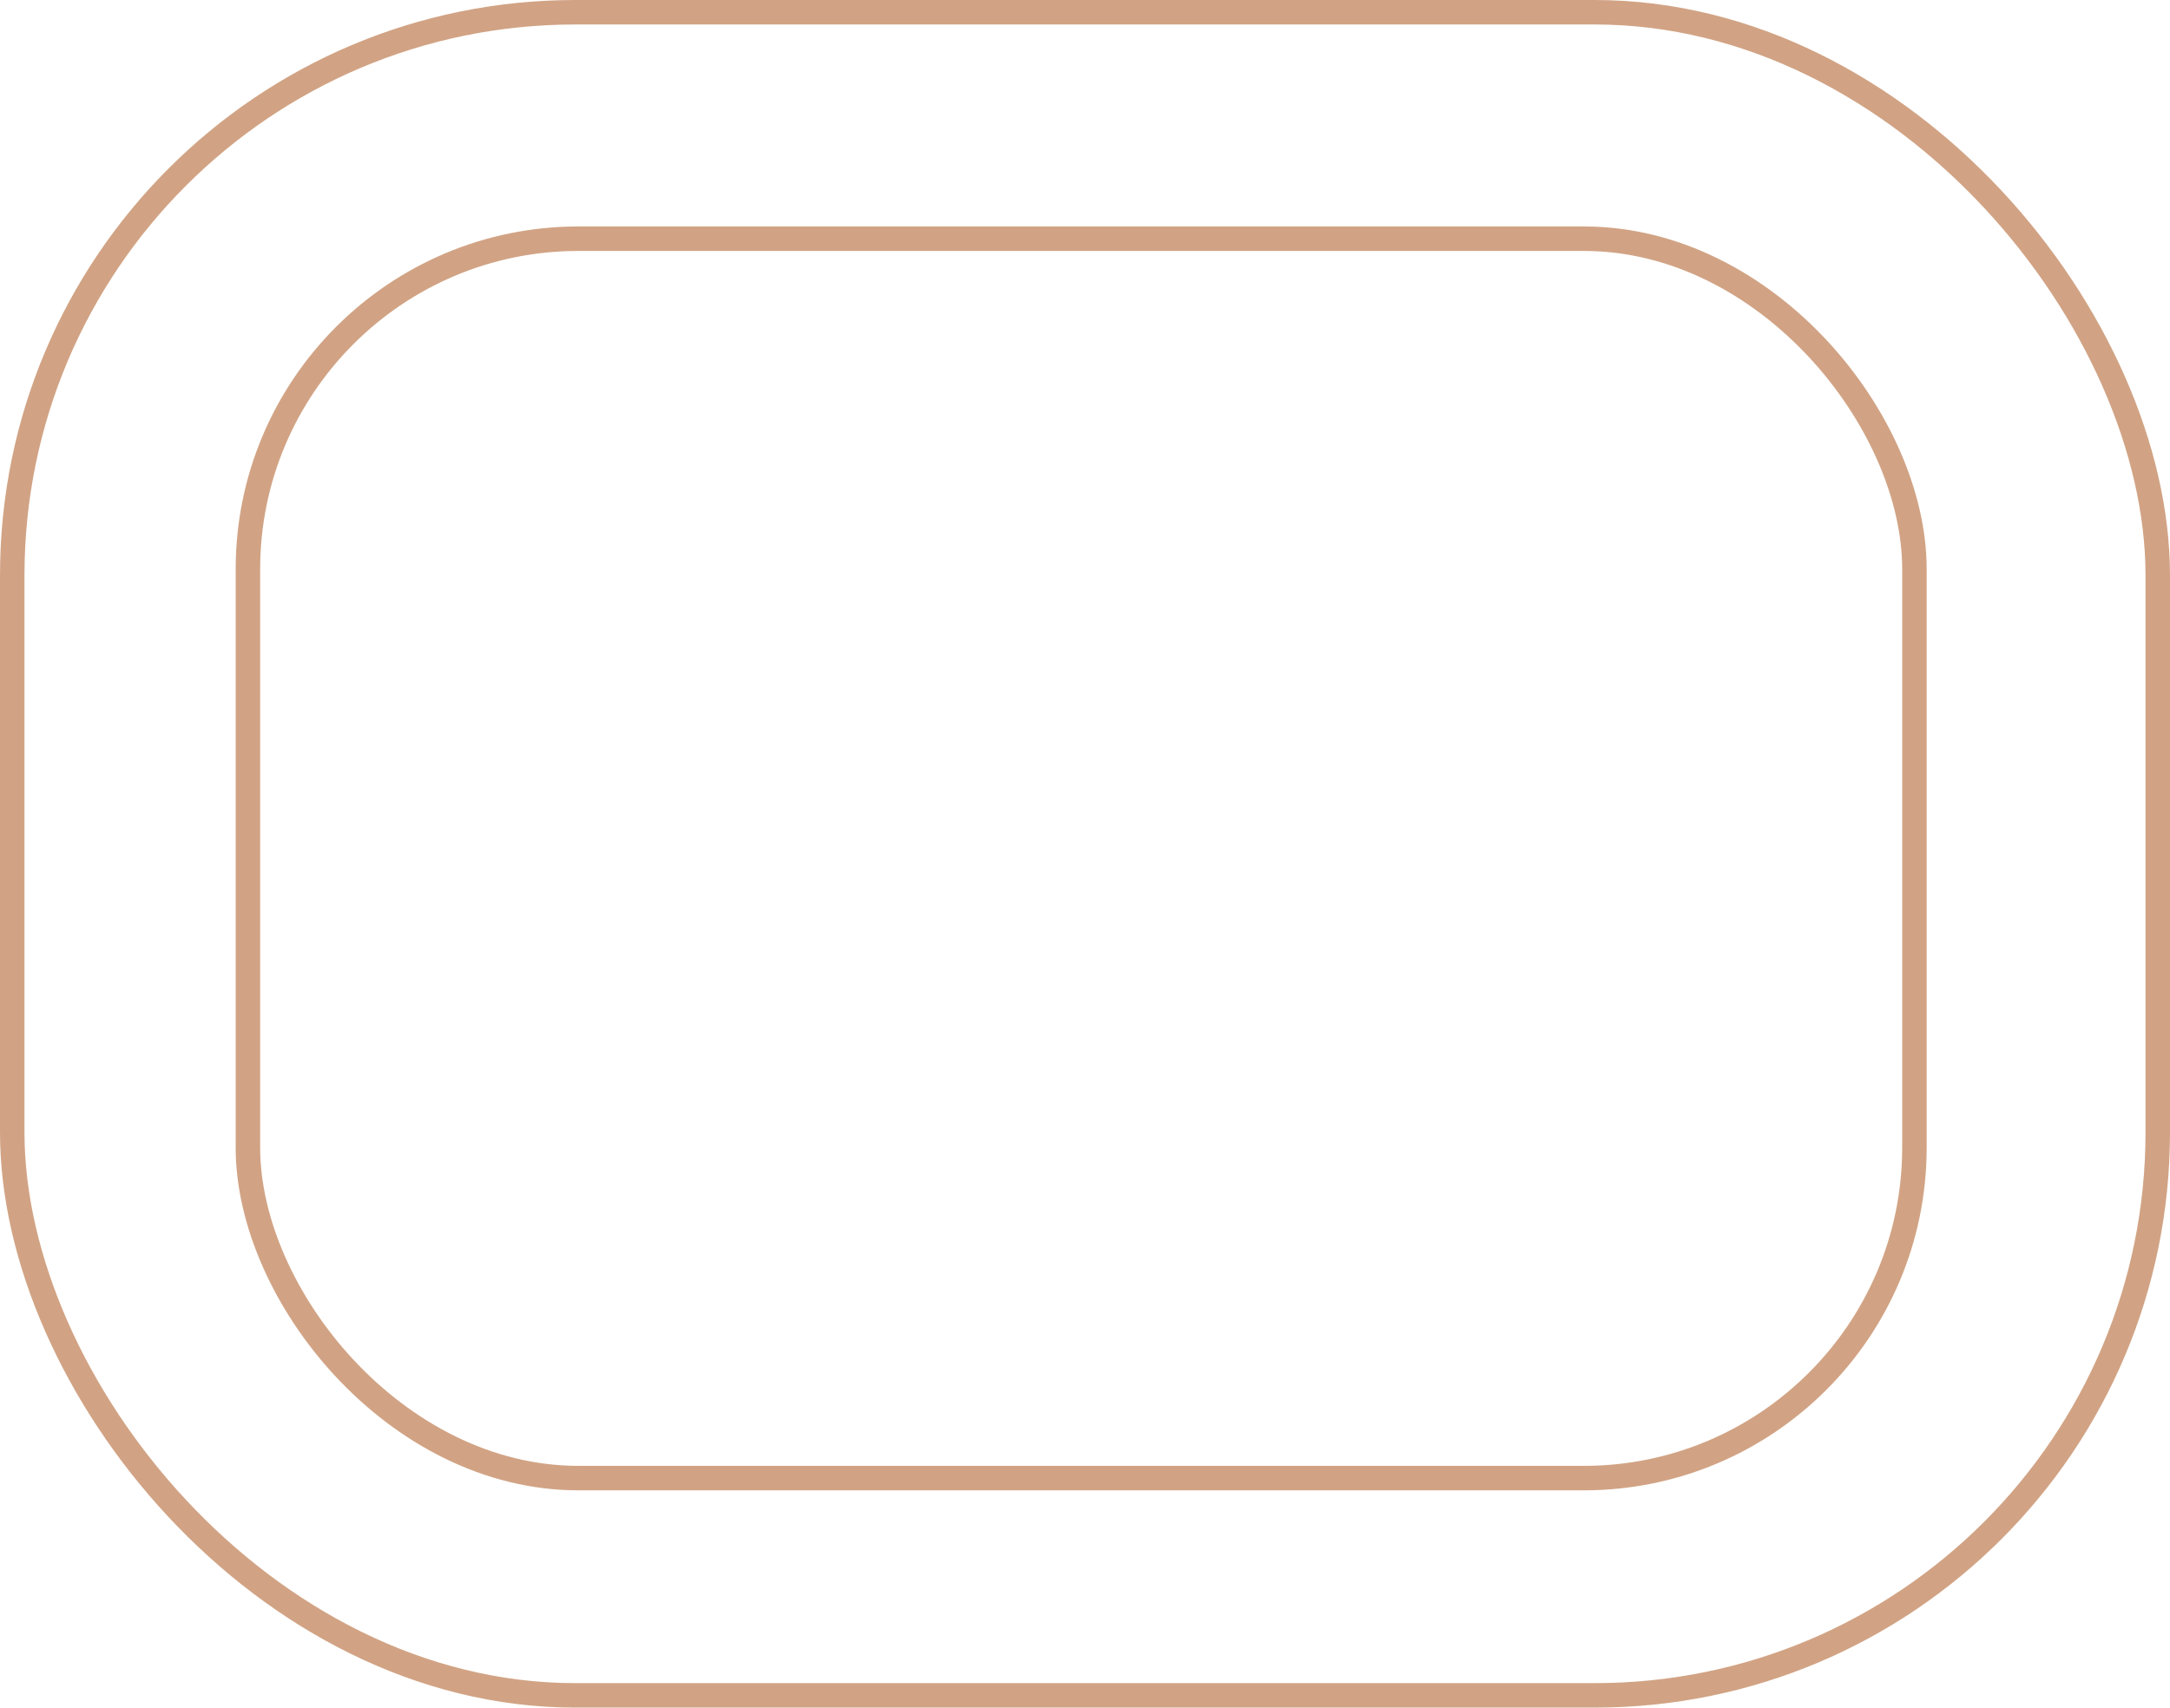
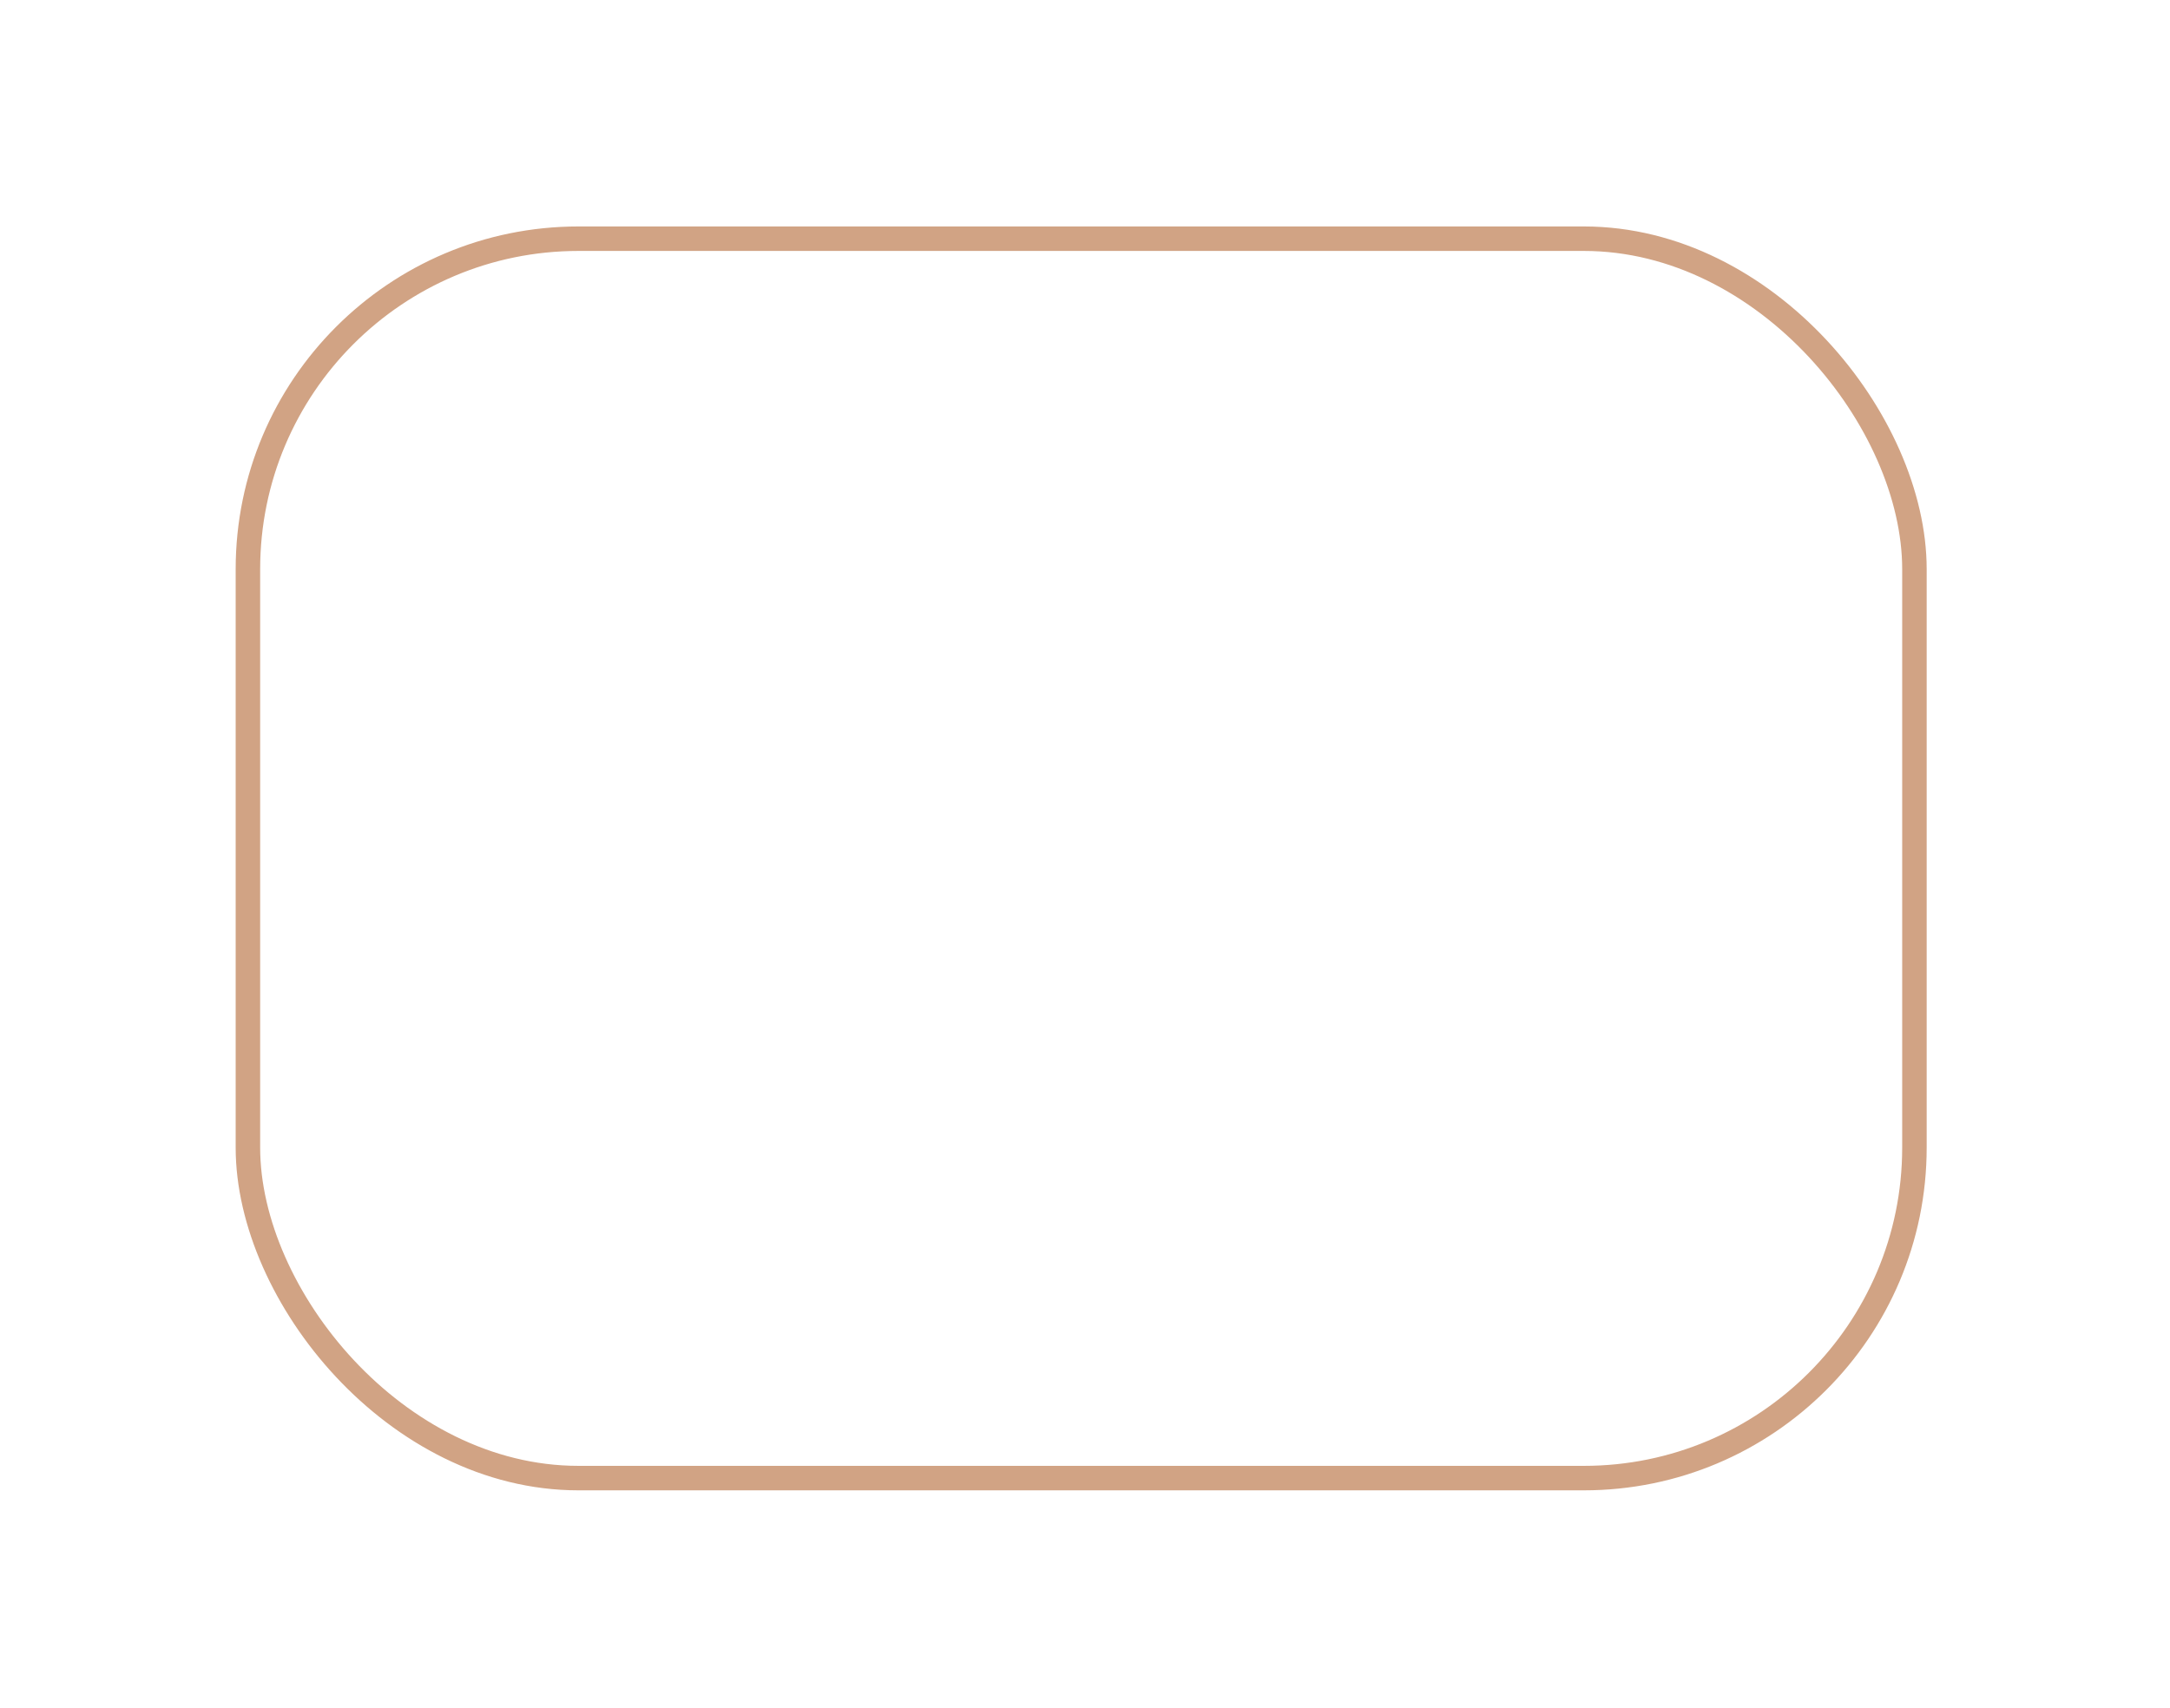
<svg xmlns="http://www.w3.org/2000/svg" width="1418" height="1116" viewBox="0 0 1418 1116" fill="none">
-   <rect x="8" y="8" width="1402" height="1100" rx="368" stroke="#D1A384" stroke-width="16" />
  <rect x="162" y="156" width="1089" height="810" rx="216" stroke="#D1A384" stroke-width="16" />
</svg>